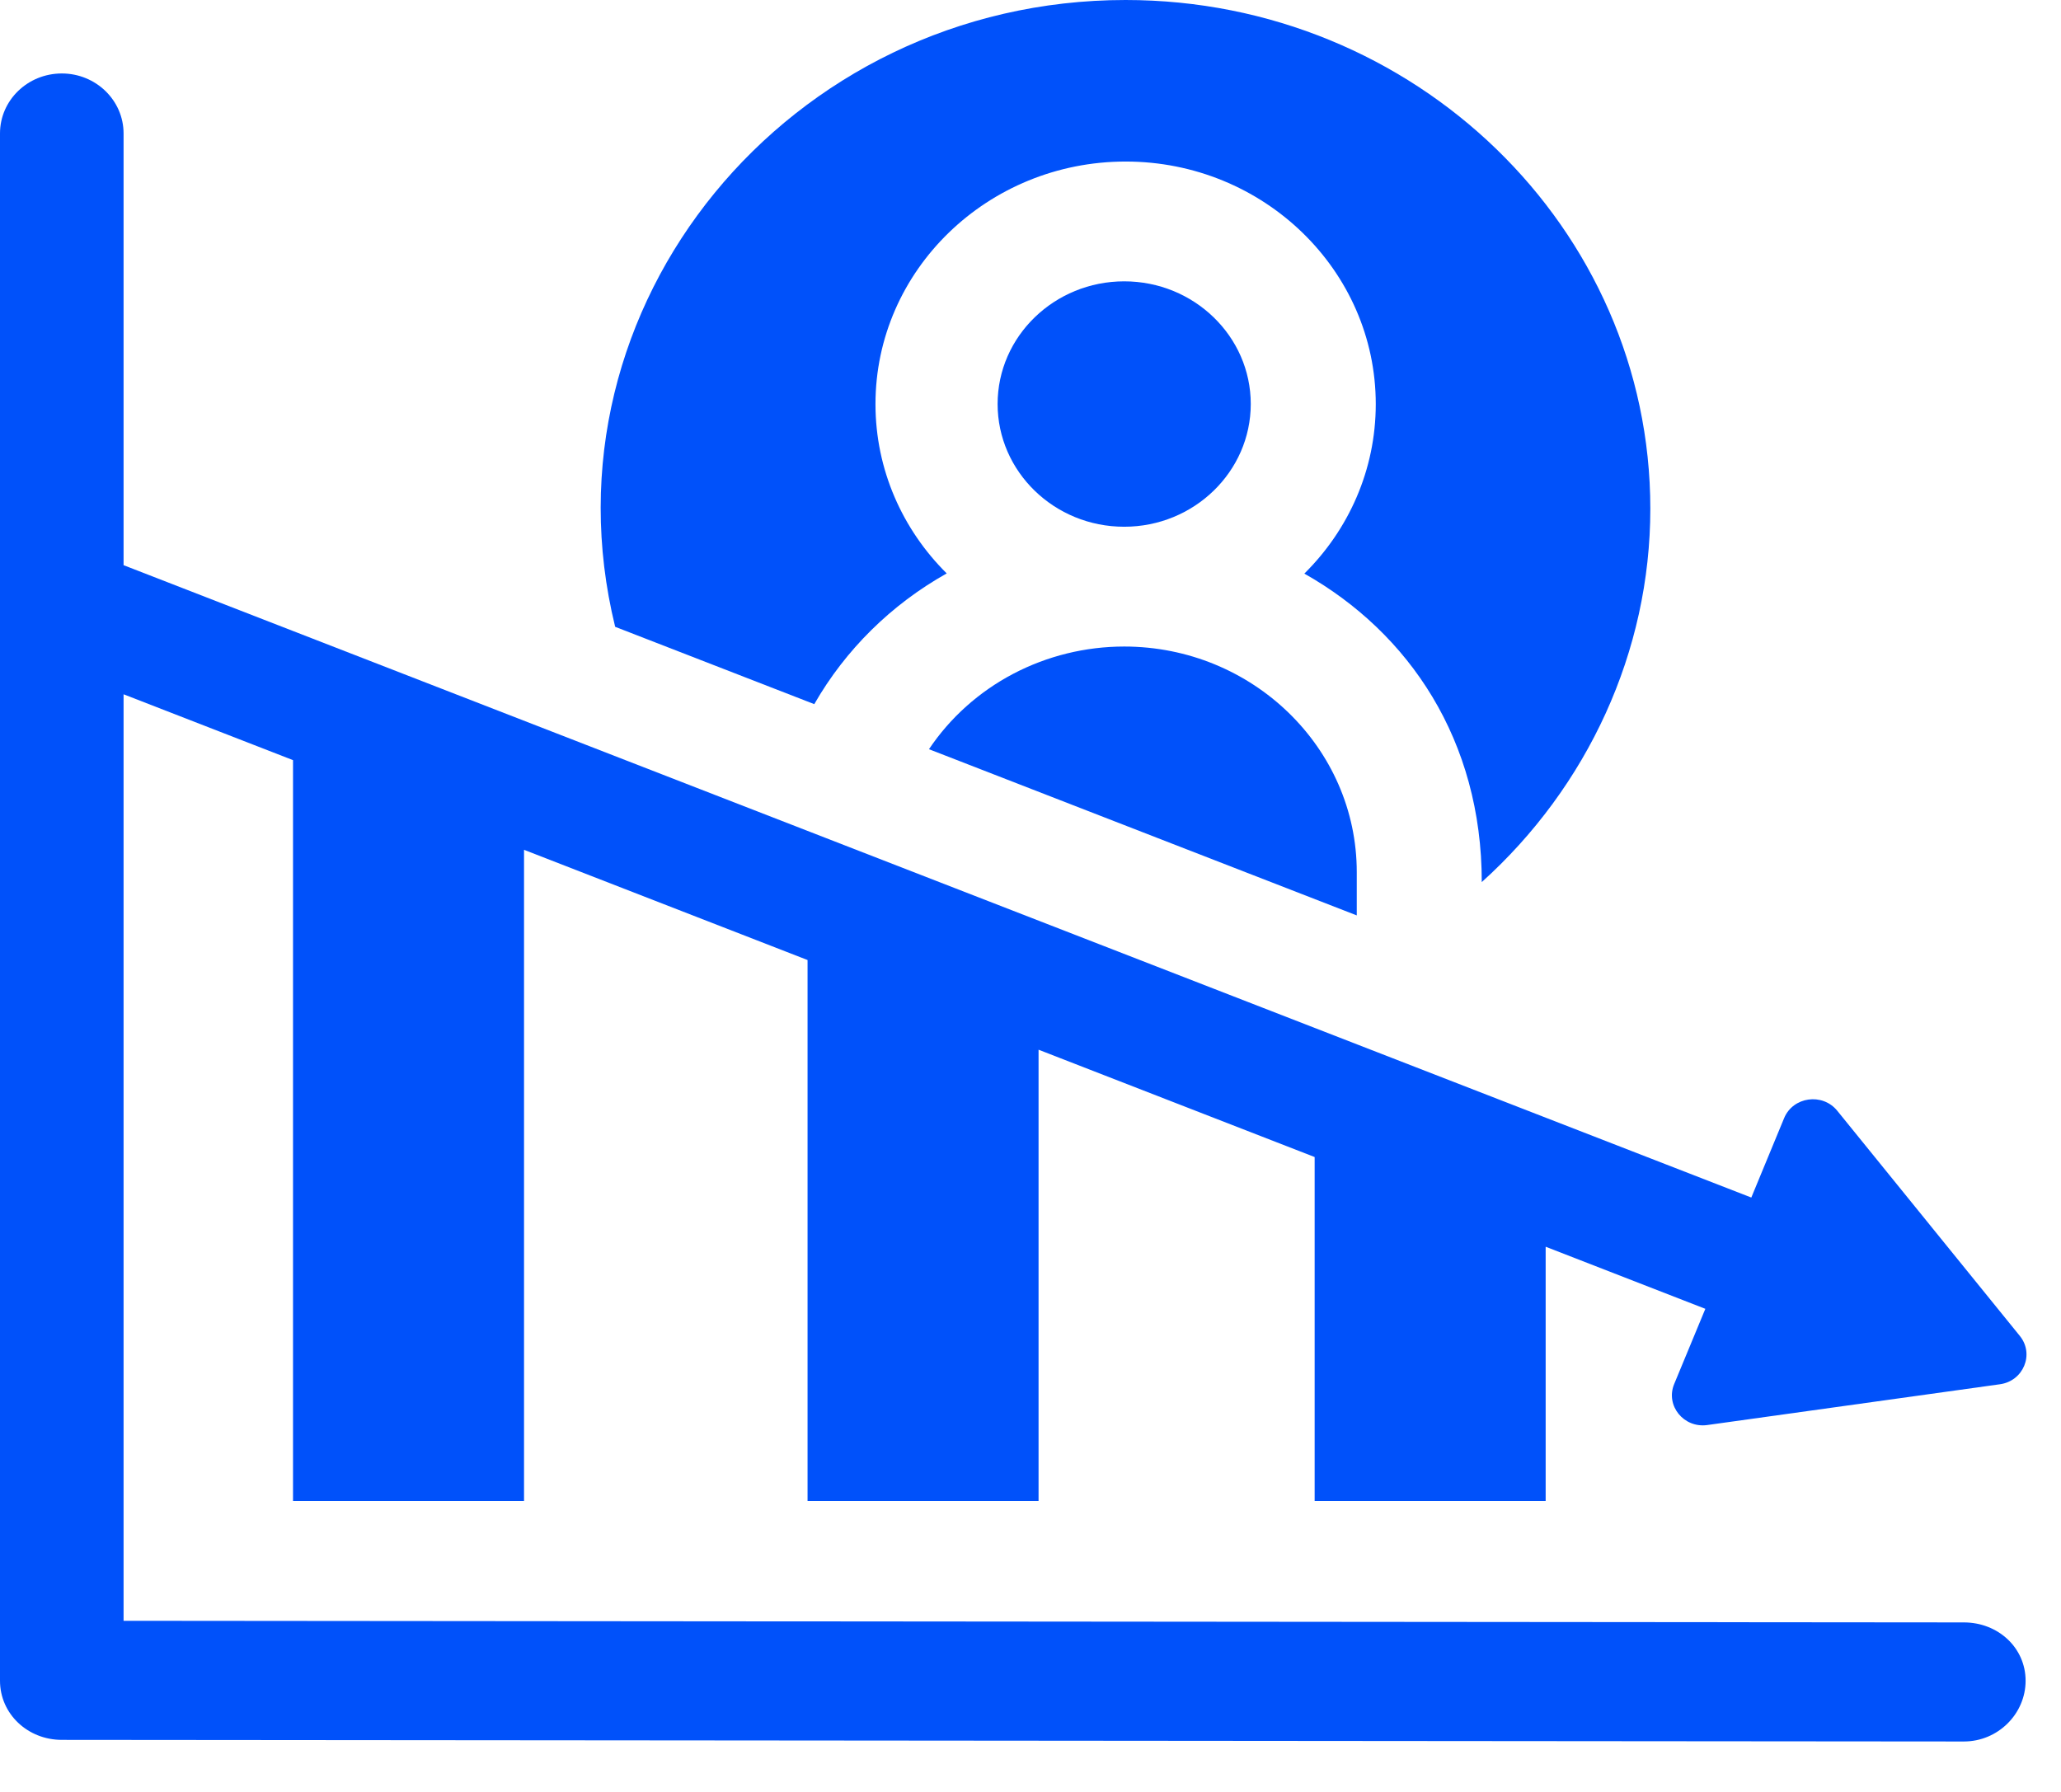
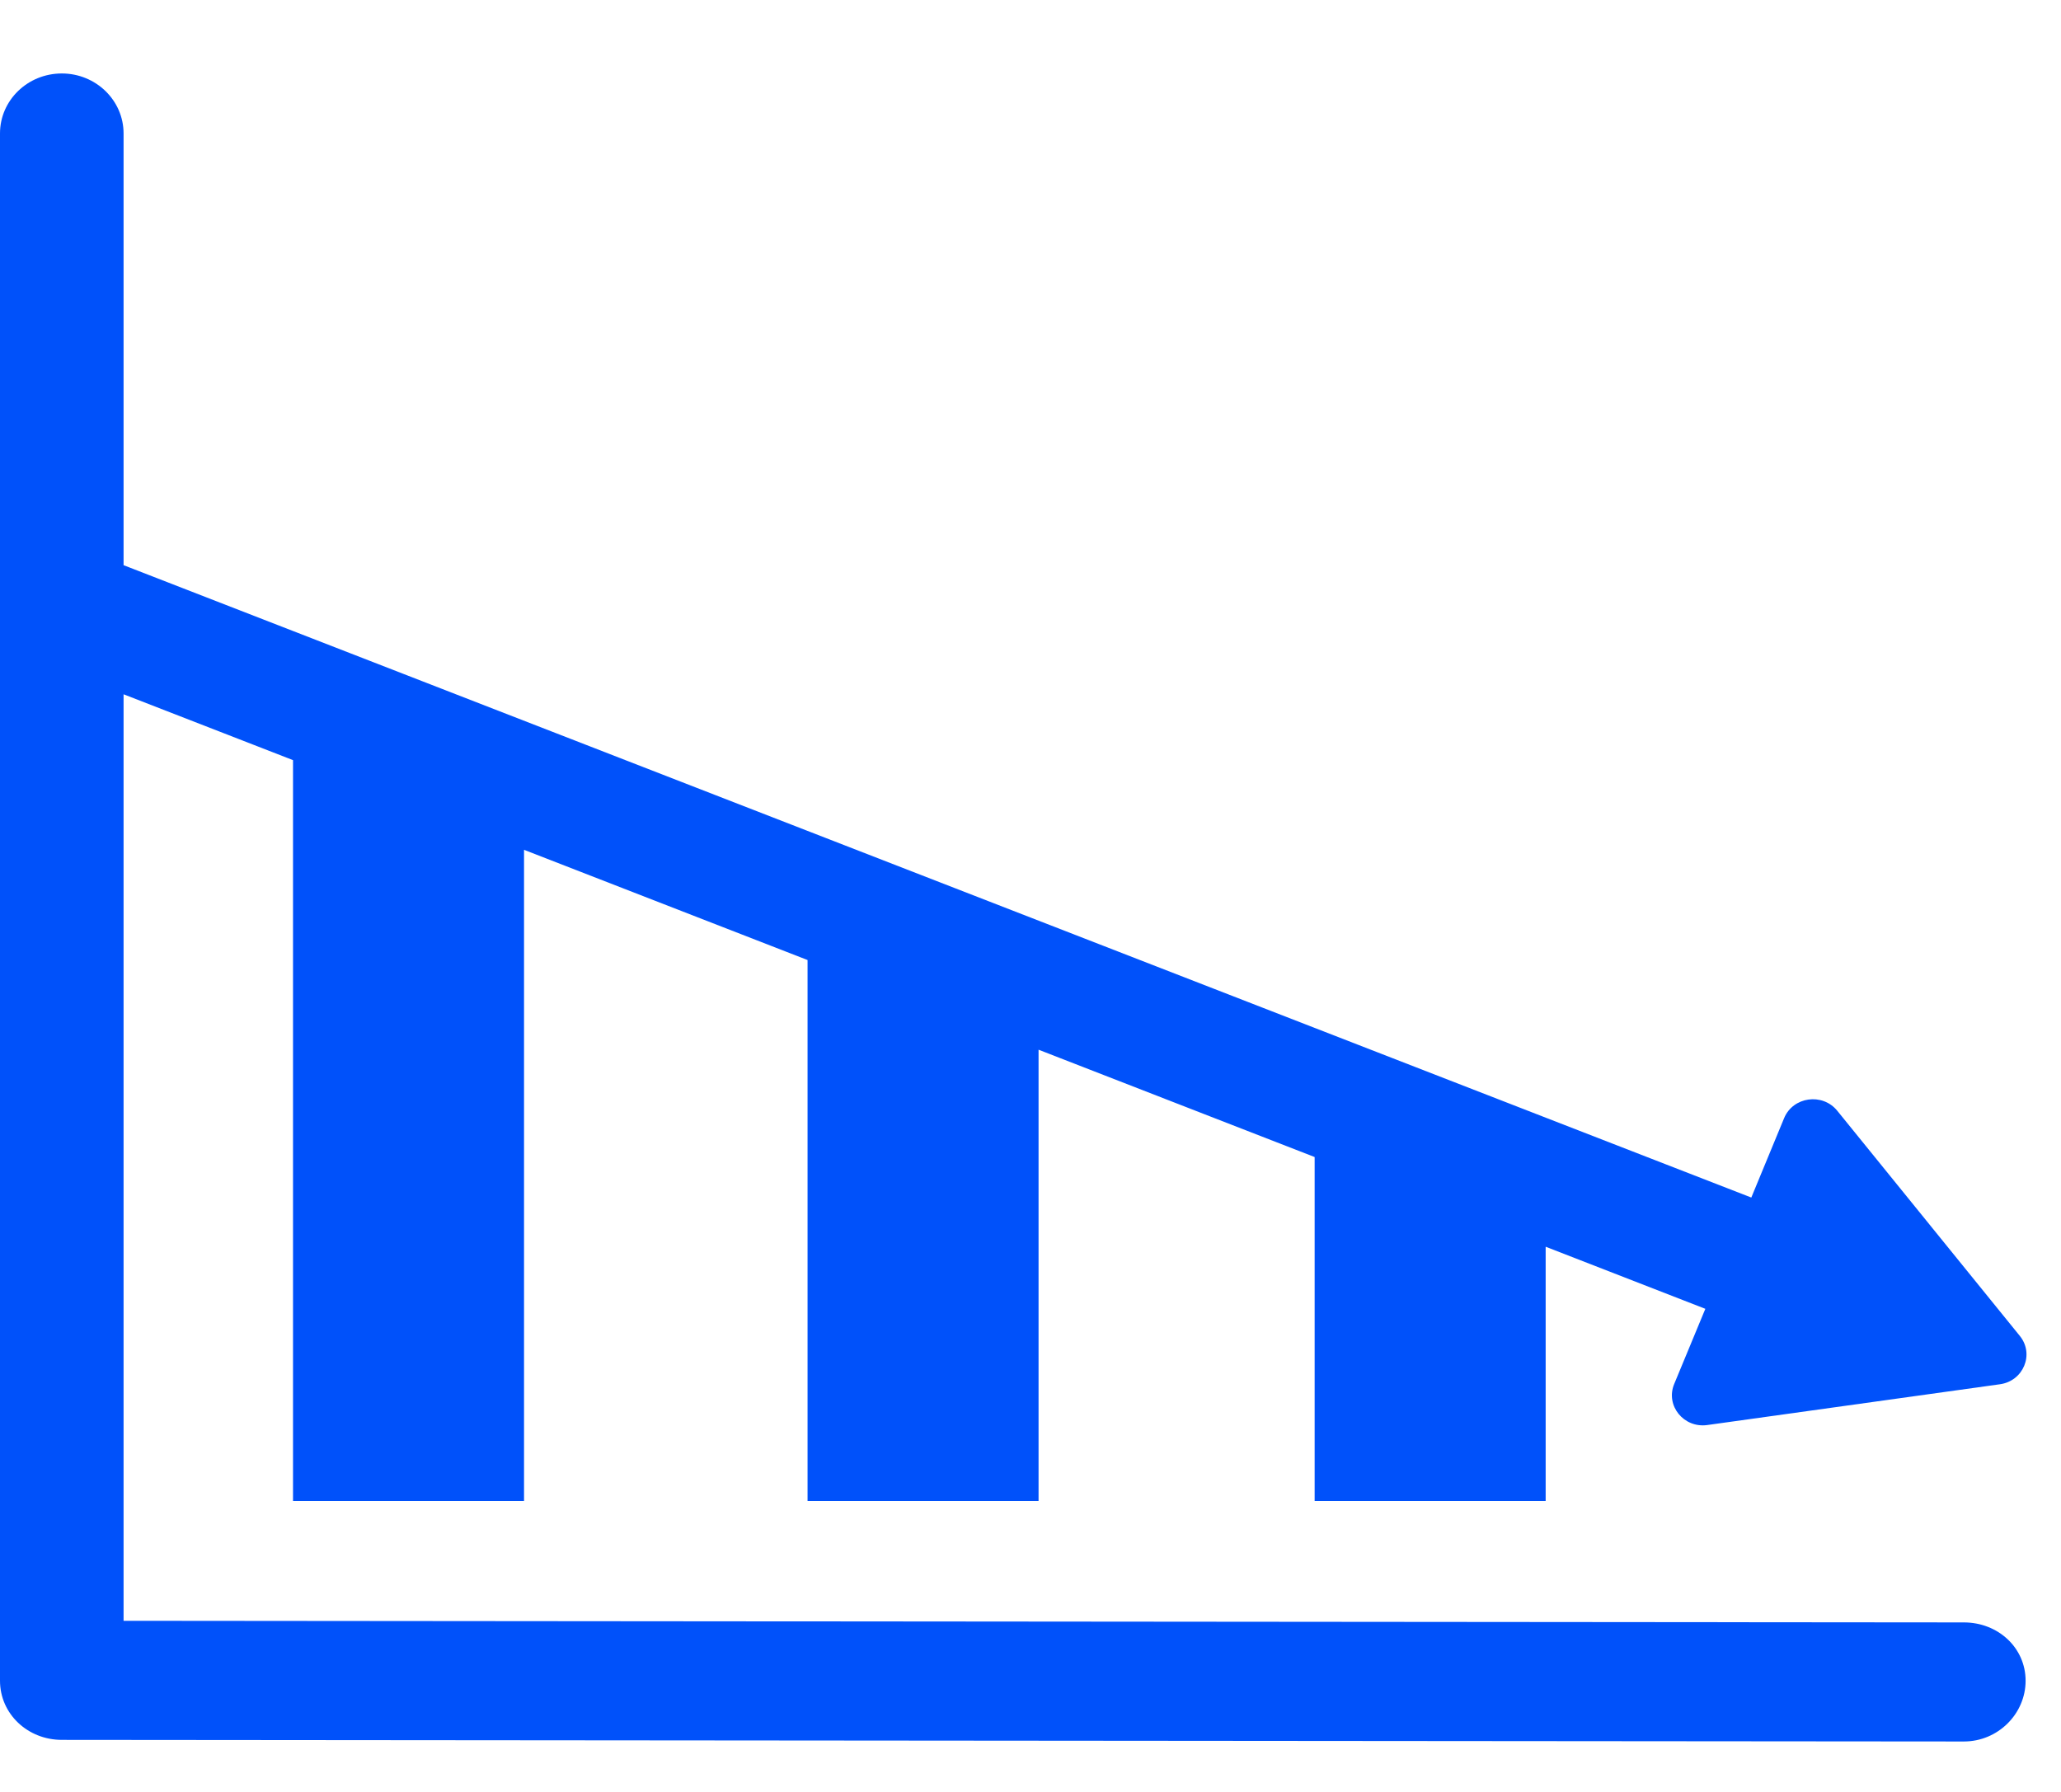
<svg xmlns="http://www.w3.org/2000/svg" width="23" height="20" viewBox="0 0 23 20" fill="none">
-   <path d="M9.087 7.859C9.435 7.252 9.945 6.748 10.565 6.4C10.073 5.912 9.77 5.244 9.77 4.51C9.77 3.017 11.022 1.803 12.562 1.803C14.101 1.803 15.353 3.017 15.353 4.51C15.353 5.246 15.049 5.914 14.556 6.402C15.728 7.064 16.536 8.264 16.536 9.845C17.718 8.78 18.417 7.271 18.417 5.678C18.417 2.547 15.79 0 12.561 0C8.806 0 5.986 3.41 6.865 6.996C7.074 7.077 8.878 7.778 9.087 7.859Z" fill="#0051FA" />
-   <path d="M12.546 5.879C13.324 5.879 13.958 5.264 13.958 4.509C13.958 3.754 13.324 3.14 12.546 3.14C11.767 3.14 11.133 3.754 11.133 4.509C11.133 5.264 11.766 5.879 12.545 5.879H12.546V5.879ZM10.367 8.362L15.141 10.217V9.734C15.141 8.346 13.977 7.217 12.546 7.216C12.113 7.216 11.687 7.321 11.306 7.521C10.926 7.721 10.603 8.01 10.367 8.362Z" fill="#0051FA" />
  <path d="M21.916 18.108L1.379 18.09V7.749C1.866 7.938 2.512 8.189 3.27 8.484V16.753H5.848V9.485C6.847 9.874 7.921 10.291 9.012 10.715V16.753H11.59V11.716C12.664 12.134 13.71 12.54 14.671 12.914V16.753H17.249V13.915C18.016 14.213 18.631 14.452 19.031 14.608L18.683 15.448C18.584 15.688 18.79 15.942 19.053 15.905L22.318 15.45C22.581 15.414 22.705 15.114 22.541 14.911L20.503 12.397C20.338 12.194 20.009 12.24 19.91 12.48L19.544 13.366C13.489 11.014 7.434 8.661 1.379 6.308V1.489C1.379 1.12 1.07 0.82 0.69 0.82C0.308 0.82 0 1.12 0 1.489V18.759C0 19.128 0.308 19.419 0.69 19.419L21.916 19.437C22.297 19.437 22.605 19.128 22.605 18.759C22.605 18.39 22.297 18.108 21.916 18.108V18.108Z" fill="#0051FA" />
</svg>